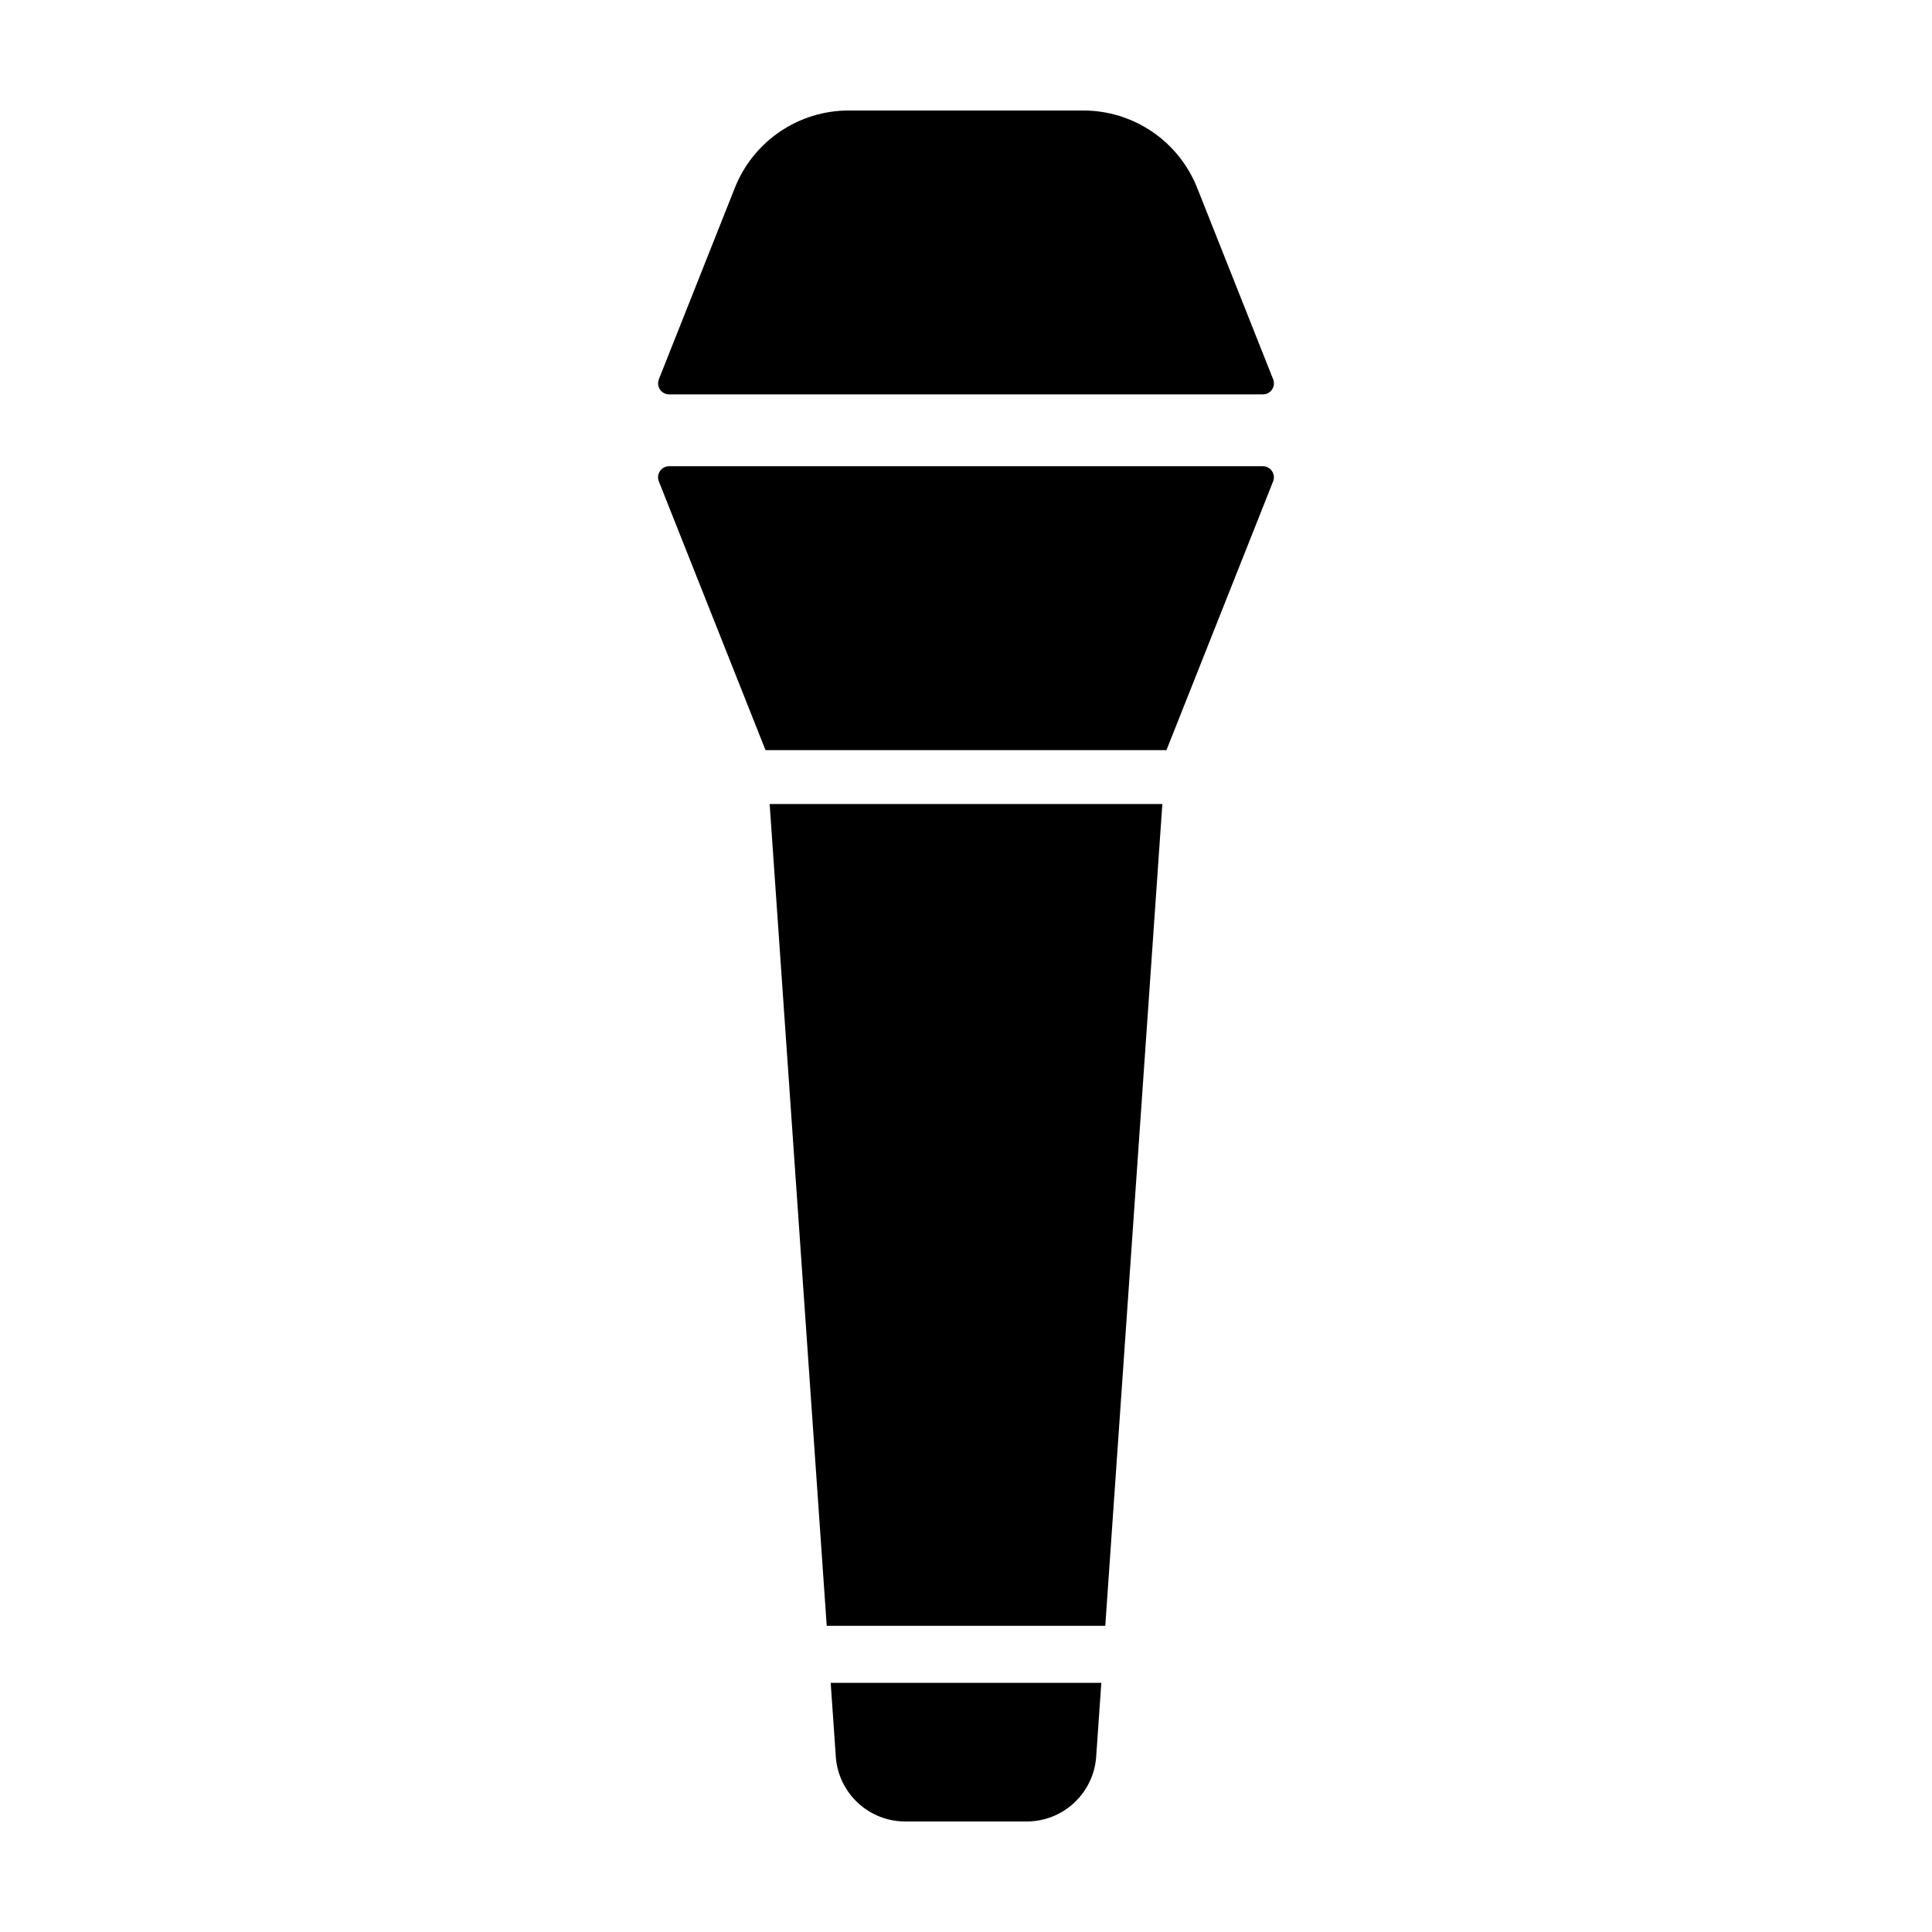
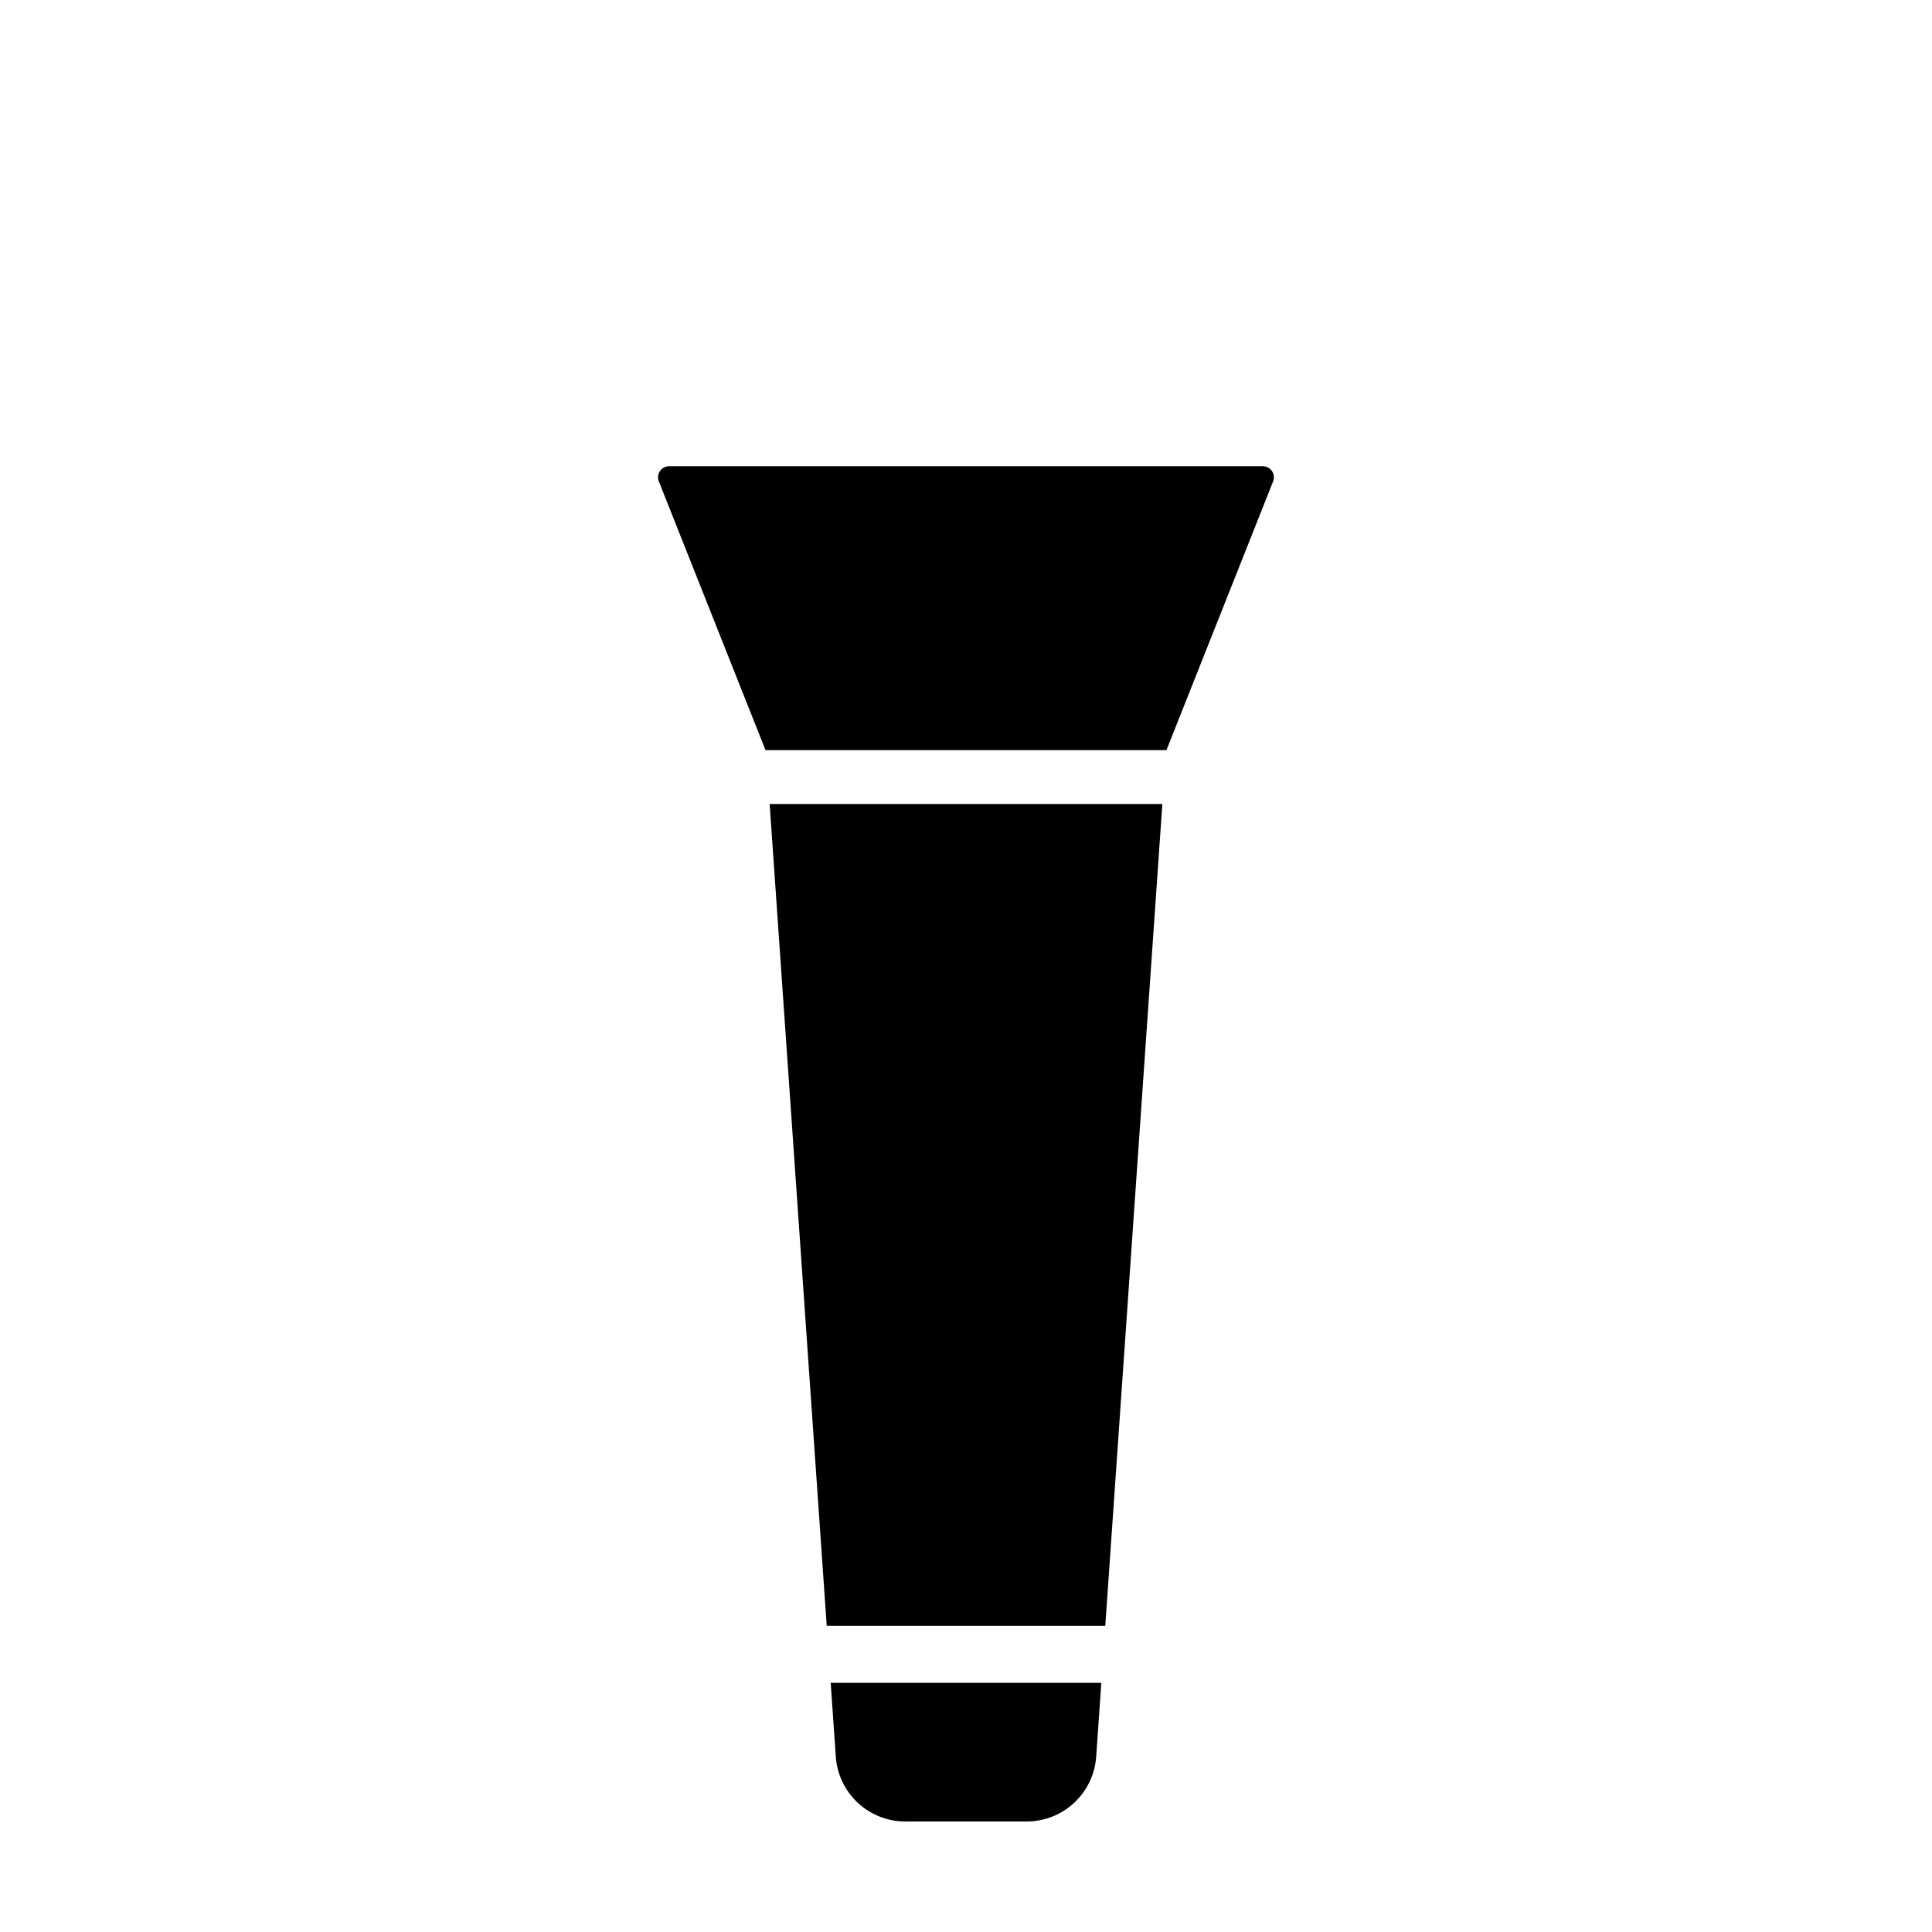
<svg xmlns="http://www.w3.org/2000/svg" fill="#000000" width="800px" height="800px" version="1.1" viewBox="144 144 512 512">
  <g>
-     <path d="m321.33 248.52h157.34c0.973 0 1.883-0.48 2.426-1.285 0.547-0.805 0.66-1.824 0.301-2.727l-20.133-50.73c-2.402-6.047-6.562-11.234-11.945-14.887-5.383-3.656-11.738-5.609-18.242-5.609h-62.152c-6.504 0-12.859 1.953-18.242 5.609-5.383 3.652-9.543 8.84-11.941 14.887l-20.137 50.73c-0.355 0.902-0.246 1.922 0.301 2.727 0.547 0.805 1.453 1.285 2.426 1.285z" />
    <path d="m318.6 271.57 28.27 71.227h106.25l28.27-71.227c0.359-0.902 0.246-1.926-0.301-2.731-0.543-0.801-1.453-1.285-2.426-1.285h-157.34c-0.973 0-1.879 0.484-2.426 1.285-0.547 0.805-0.656 1.828-0.301 2.731z" />
    <path d="m436.91 574.86 15.125-217.79h-104.07l15.125 217.79z" />
    <path d="m383.91 626.71h32.176c4.672 0 9.172-1.77 12.59-4.961 3.418-3.188 5.5-7.555 5.824-12.215l1.359-19.559h-71.719l1.359 19.559h-0.004c0.324 4.66 2.406 9.027 5.824 12.215 3.418 3.191 7.918 4.965 12.59 4.961z" />
  </g>
</svg>